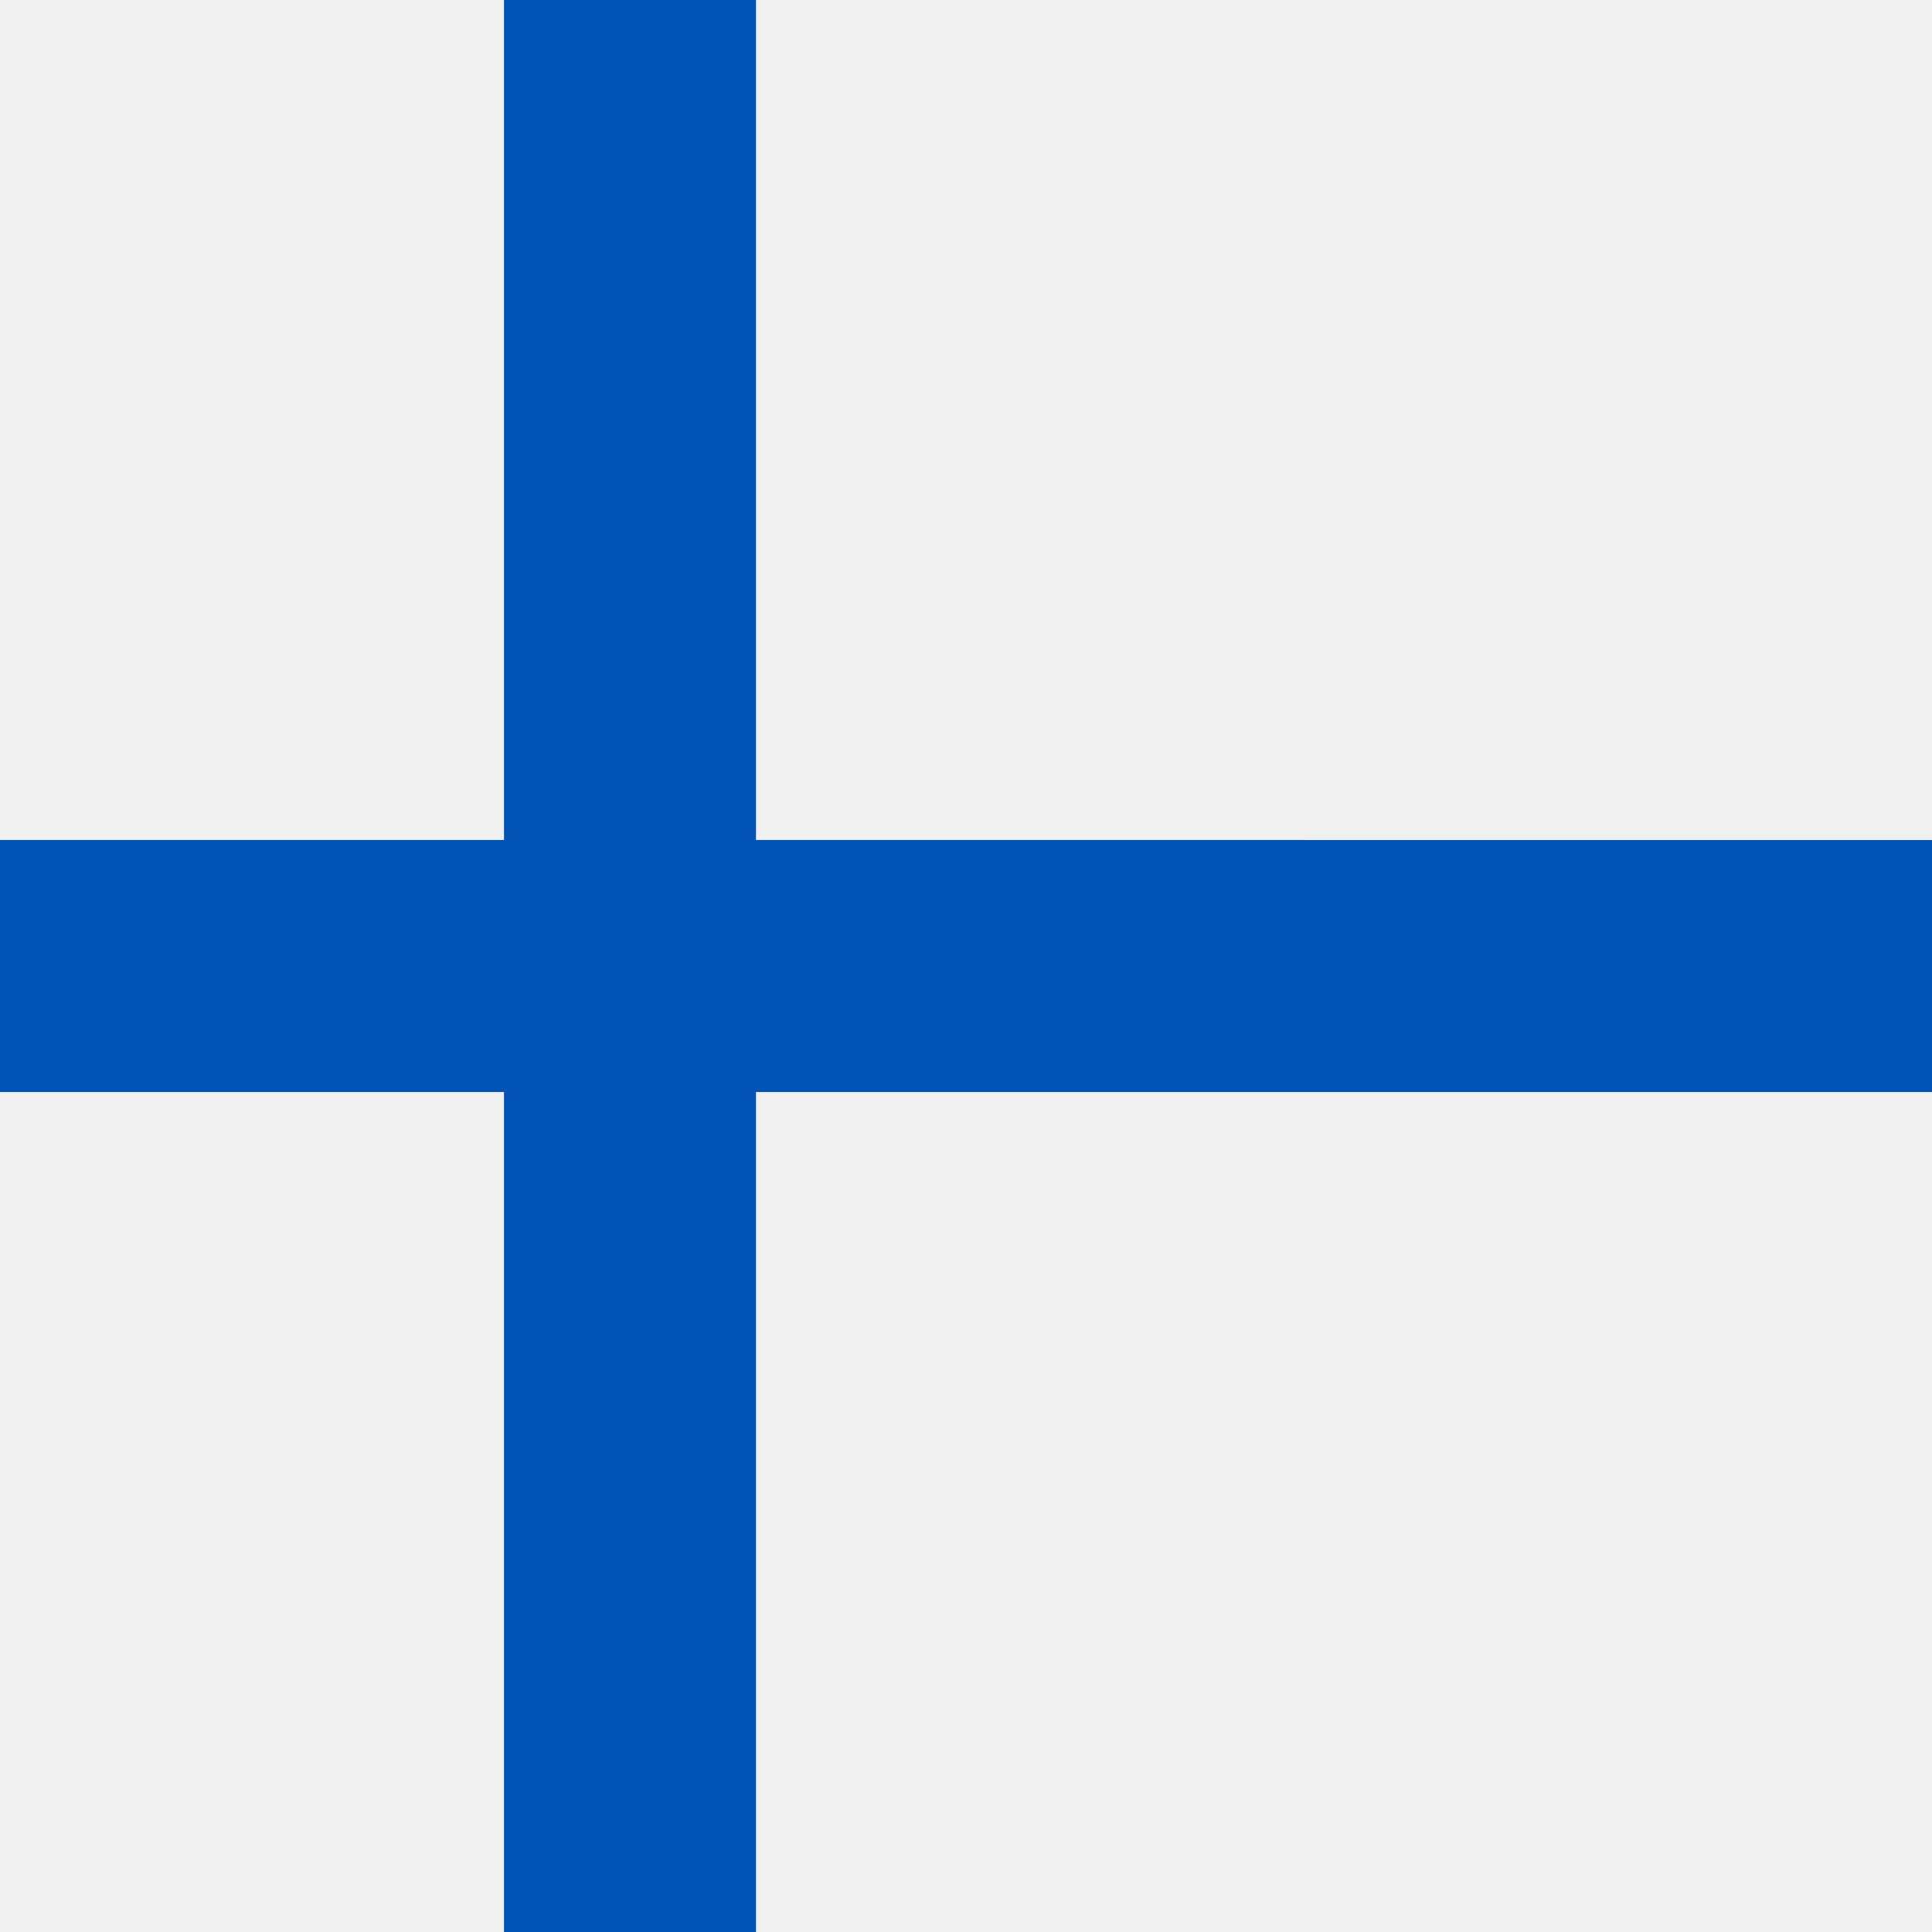
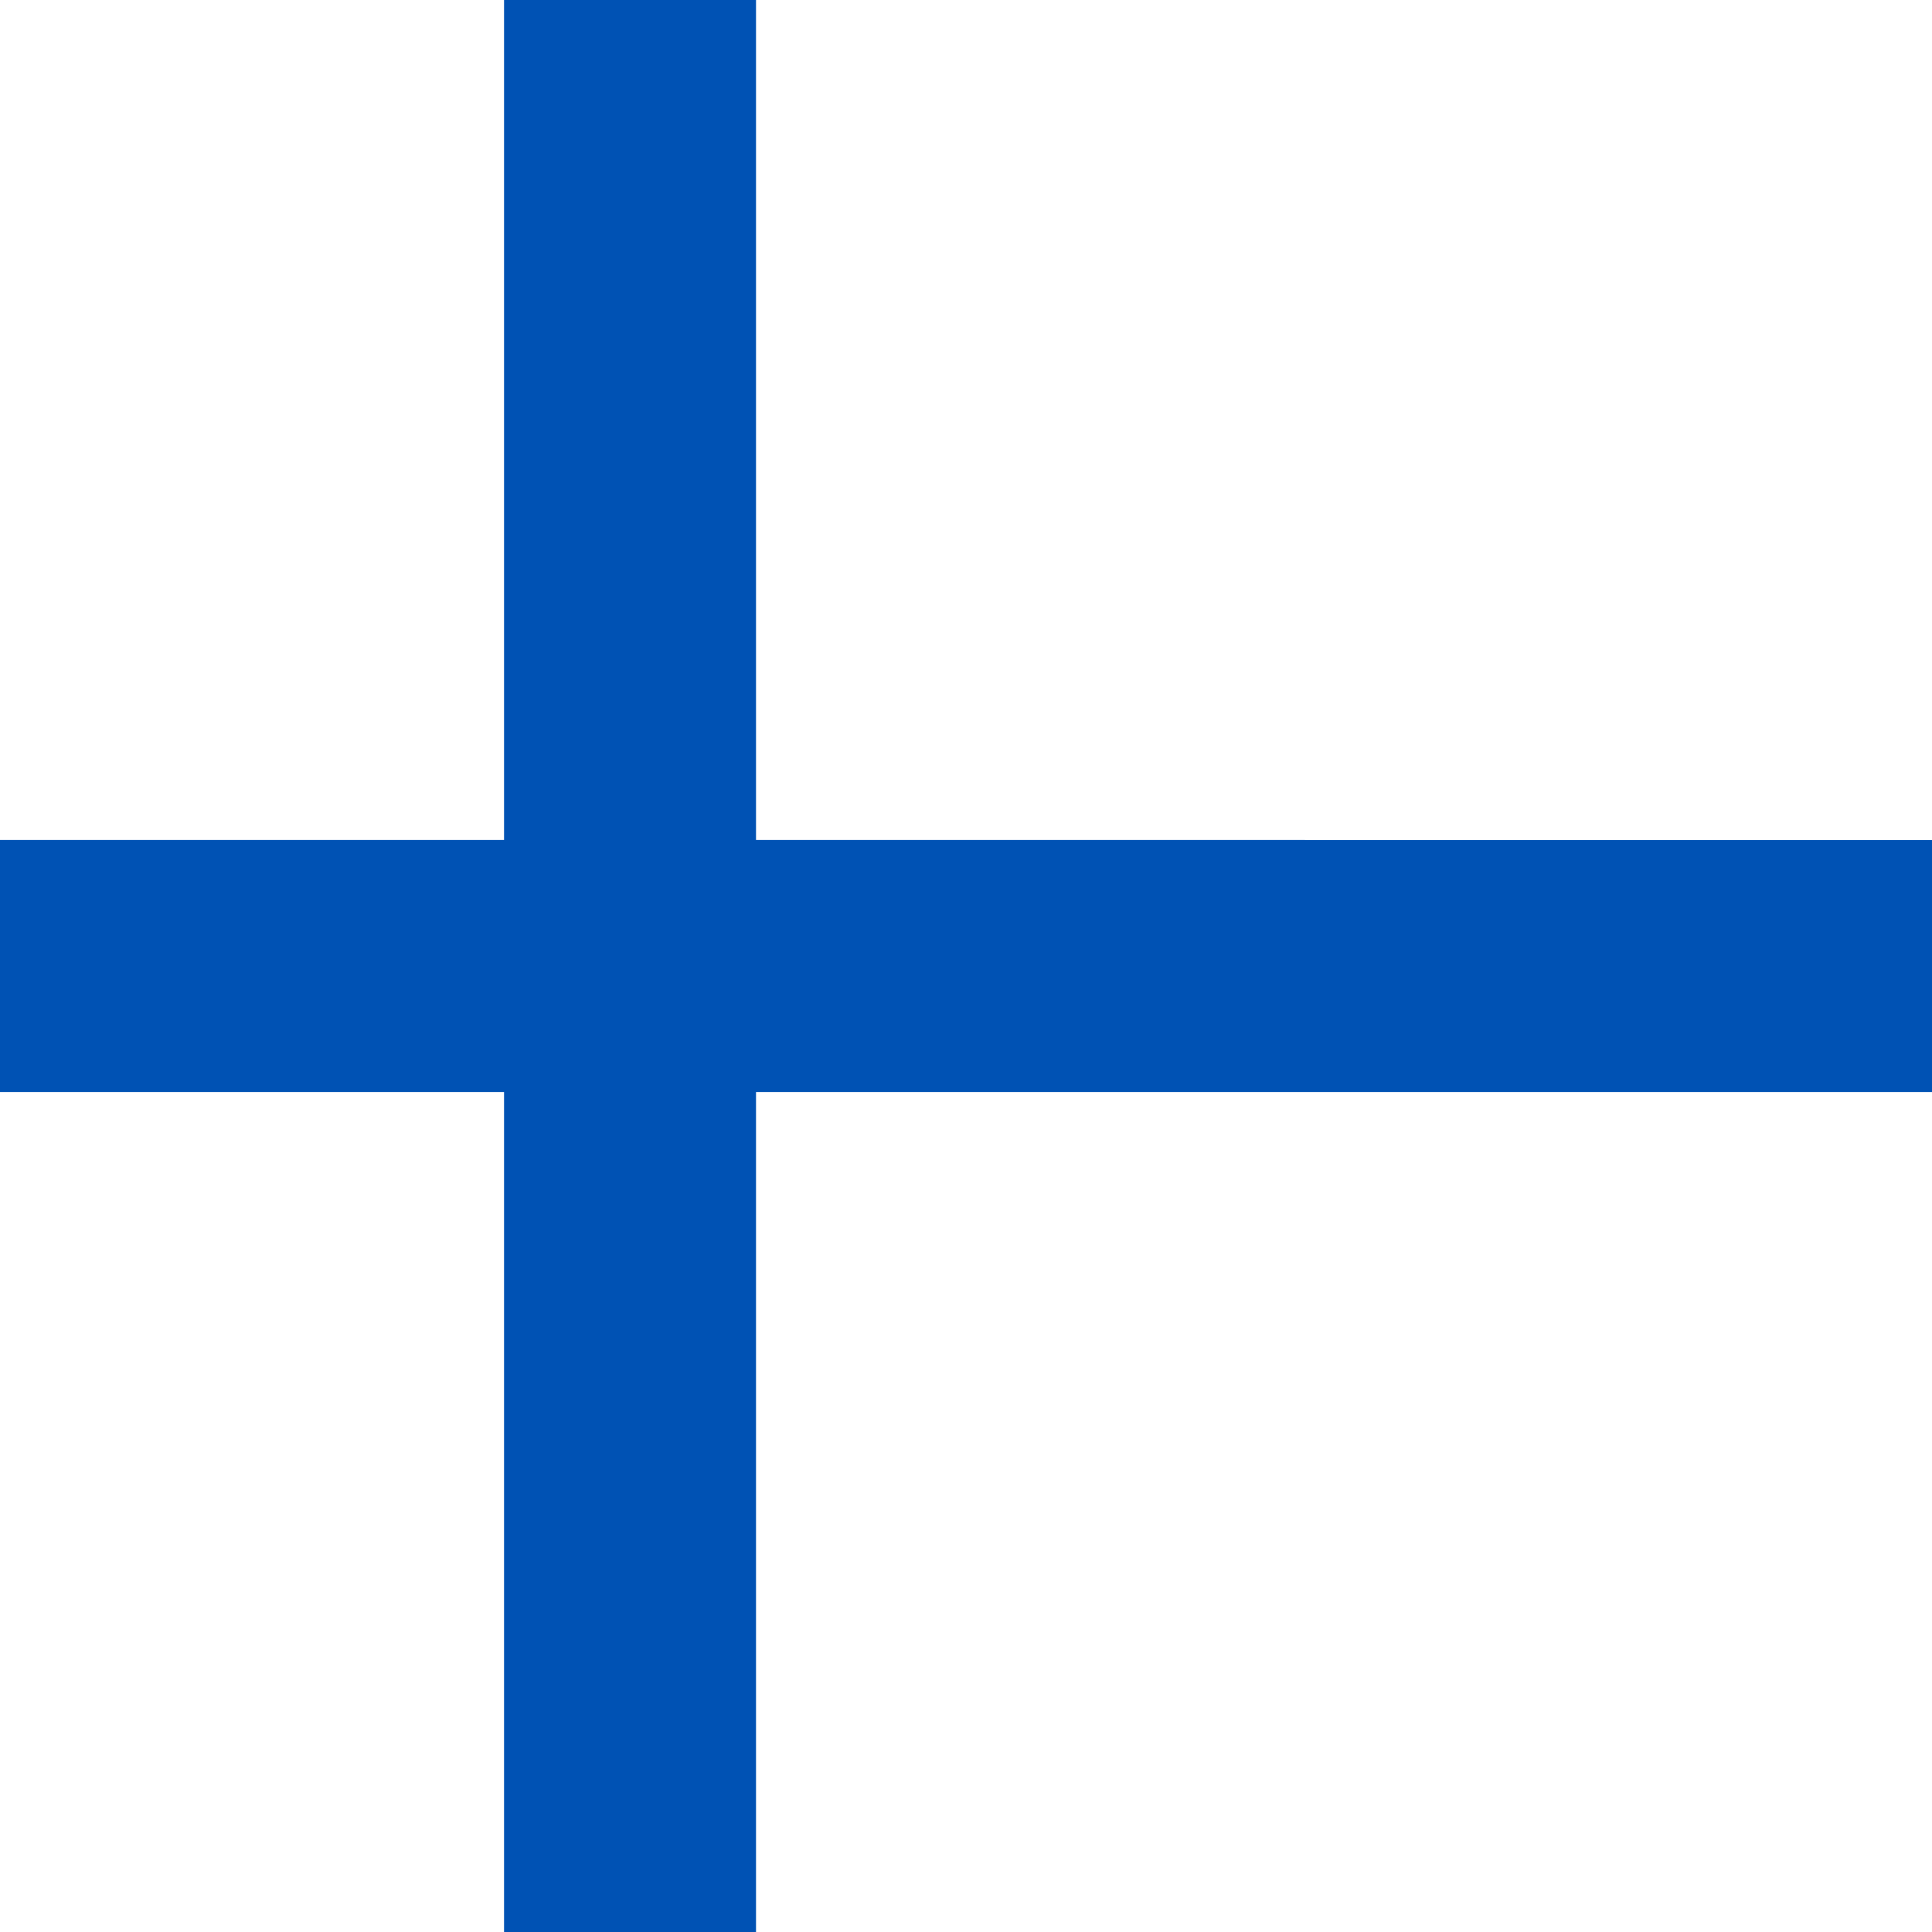
<svg xmlns="http://www.w3.org/2000/svg" width="40" height="40" viewBox="0 0 40 40" fill="none">
-   <rect width="40" height="40" fill="#F0F0F0" />
  <path d="M40 17.392L15.652 17.391L15.652 0H10.435L10.435 17.391L0 17.391V22.609H10.435L10.435 40H15.652V22.609H40V17.392Z" fill="#0052B4" />
</svg>